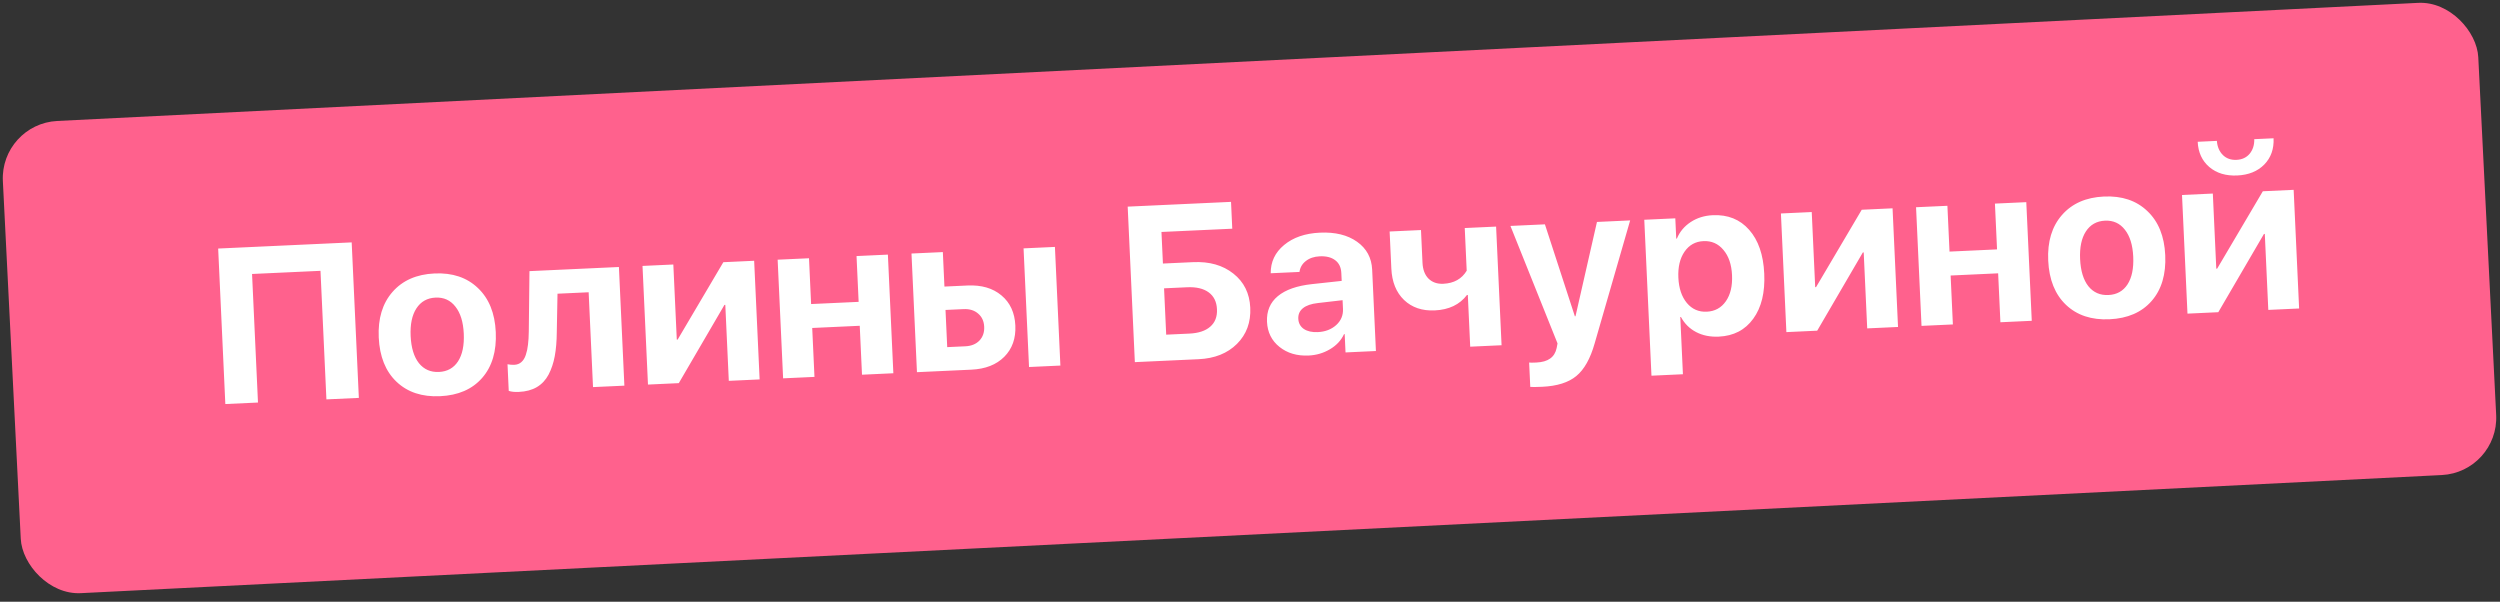
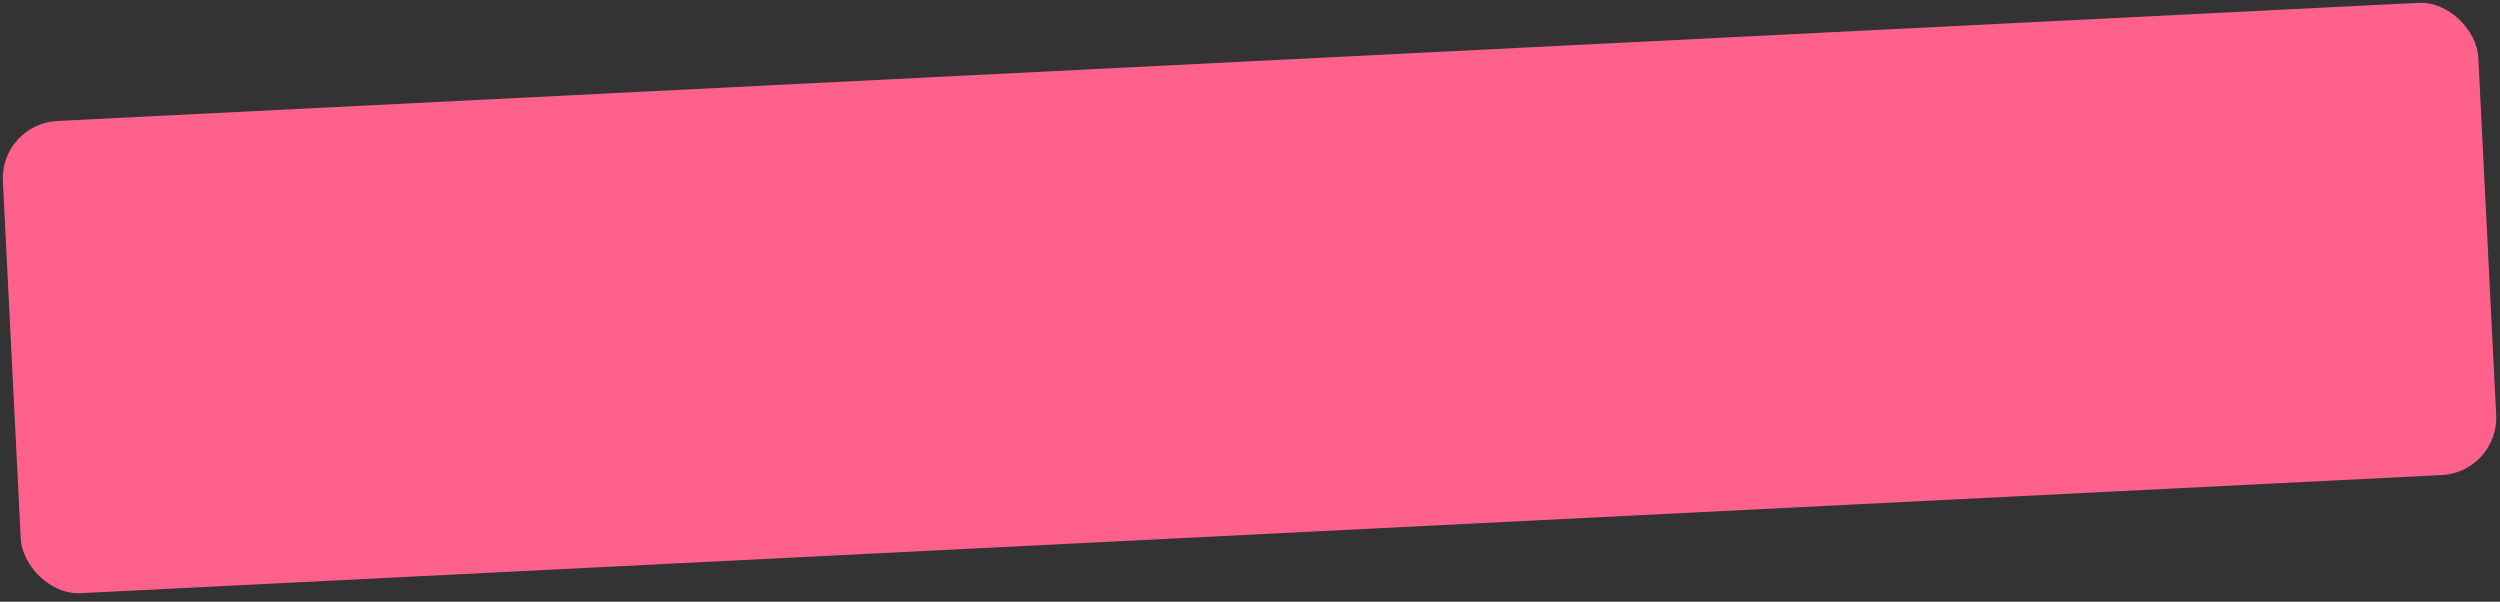
<svg xmlns="http://www.w3.org/2000/svg" width="349" height="84" viewBox="0 0 349 84" fill="none">
  <rect x="0" y="0" width="349" height="84" fill="#333333" stroke="none" />
  <rect y="17.287" width="346" height="66" rx="8" transform="rotate(-2.864 0 17.287)" fill="#FF618D" />
-   <path d="M50.095 55.546L45.567 55.754L44.74 37.807L35.187 38.247L36.014 56.194L31.456 56.404L30.456 34.696L49.095 33.837L50.095 55.546ZM61.436 55.309C58.919 55.425 56.893 54.755 55.359 53.298C53.824 51.841 52.995 49.779 52.872 47.111C52.751 44.473 53.392 42.353 54.795 40.751C56.199 39.148 58.15 38.29 60.647 38.175C63.154 38.059 65.175 38.735 66.71 40.202C68.255 41.658 69.088 43.71 69.21 46.358C69.333 49.036 68.698 51.171 67.304 52.763C65.919 54.344 63.964 55.193 61.436 55.309ZM58.48 50.697C59.184 51.569 60.117 51.978 61.28 51.925C62.444 51.871 63.331 51.378 63.941 50.445C64.551 49.502 64.818 48.209 64.742 46.564C64.667 44.939 64.278 43.686 63.574 42.804C62.879 41.911 61.955 41.491 60.802 41.544C59.639 41.598 58.747 42.102 58.128 43.055C57.518 43.997 57.251 45.281 57.325 46.906C57.401 48.55 57.786 49.814 58.48 50.697ZM77.728 46.358C77.717 47.645 77.622 48.764 77.445 49.717C77.268 50.67 76.981 51.528 76.584 52.29C76.186 53.042 75.64 53.625 74.946 54.039C74.261 54.442 73.422 54.667 72.429 54.712C71.847 54.739 71.378 54.691 71.02 54.566L70.849 50.85C71.174 50.916 71.492 50.941 71.802 50.927C72.194 50.909 72.519 50.784 72.78 50.55C73.051 50.317 73.257 49.986 73.398 49.557C73.548 49.118 73.652 48.636 73.708 48.111C73.774 47.585 73.811 46.97 73.819 46.266L73.913 37.85L86.4 37.274L87.163 53.838L82.785 54.039L82.175 40.801L77.828 41.001L77.728 46.358ZM94.76 53.487L90.457 53.686L89.694 37.123L93.997 36.924L94.48 47.41L94.6 47.404L100.977 36.603L105.28 36.404L106.043 52.968L101.74 53.166L101.252 42.56L101.131 42.566L94.76 53.487ZM120.334 52.309L120.02 45.479L113.385 45.785L113.7 52.615L109.322 52.816L108.559 36.253L112.937 36.052L113.231 42.445L119.866 42.139L119.571 35.746L123.949 35.544L124.712 52.107L120.334 52.309ZM143.652 51.235L142.889 34.672L147.267 34.47L148.03 51.033L143.652 51.235ZM134.521 43.153L131.993 43.269L132.232 48.459L134.76 48.343C135.592 48.304 136.248 48.038 136.728 47.544C137.207 47.039 137.429 46.396 137.393 45.613C137.357 44.841 137.078 44.231 136.555 43.783C136.031 43.324 135.353 43.114 134.521 43.153ZM128.007 51.956L127.243 35.392L131.621 35.191L131.843 40.005L135.062 39.856C137.018 39.766 138.597 40.226 139.799 41.236C141.012 42.245 141.659 43.648 141.742 45.443C141.825 47.238 141.309 48.694 140.194 49.811C139.09 50.917 137.559 51.515 135.604 51.605L128.007 51.956ZM174.537 42.952C174.632 44.998 174.011 46.685 172.675 48.013C171.349 49.33 169.567 50.04 167.331 50.144L158.425 50.554L157.425 28.846L171.852 28.181L172.024 31.927L162.14 32.382L162.344 36.79L166.556 36.596C168.832 36.491 170.706 37.023 172.177 38.191C173.658 39.359 174.445 40.946 174.537 42.952ZM162.801 46.719L166.035 46.57C167.309 46.511 168.279 46.19 168.946 45.607C169.623 45.023 169.937 44.209 169.889 43.166C169.841 42.123 169.453 41.337 168.725 40.808C167.997 40.278 166.996 40.043 165.722 40.102L162.503 40.25L162.801 46.719ZM183.966 46.362C184.999 46.314 185.853 45.988 186.529 45.384C187.204 44.77 187.521 44.017 187.48 43.124L187.424 41.906L183.96 42.307C183.05 42.409 182.363 42.647 181.897 43.02C181.432 43.393 181.214 43.886 181.242 44.497C181.27 45.109 181.528 45.585 182.016 45.924C182.514 46.253 183.164 46.399 183.966 46.362ZM182.684 49.632C181.07 49.706 179.715 49.306 178.619 48.432C177.523 47.558 176.942 46.389 176.874 44.925C176.806 43.43 177.308 42.236 178.383 41.343C179.457 40.449 181.054 39.888 183.175 39.66L187.3 39.213L187.249 38.115C187.213 37.323 186.929 36.728 186.398 36.33C185.867 35.922 185.145 35.739 184.232 35.782C183.45 35.818 182.802 36.038 182.288 36.444C181.783 36.839 181.49 37.345 181.408 37.962L177.391 38.147C177.378 36.56 178.001 35.245 179.26 34.202C180.528 33.148 182.195 32.574 184.261 32.479C186.387 32.381 188.115 32.803 189.445 33.747C190.775 34.691 191.478 35.99 191.554 37.645L192.078 49.003L187.835 49.199L187.718 46.641L187.627 46.645C187.225 47.518 186.569 48.222 185.659 48.756C184.759 49.29 183.768 49.582 182.684 49.632ZM209.619 48.195L205.241 48.397L204.908 41.176L204.788 41.181C203.774 42.524 202.275 43.242 200.289 43.333C198.534 43.414 197.104 42.927 196 41.873C194.907 40.817 194.317 39.357 194.231 37.492L193.992 32.317L198.37 32.115L198.58 36.673C198.624 37.636 198.905 38.377 199.421 38.896C199.948 39.414 200.637 39.654 201.489 39.614C202.974 39.546 204.061 38.938 204.752 37.791L204.478 31.834L208.855 31.632L209.619 48.195ZM215.298 53.994C214.405 54.035 213.848 54.04 213.625 54.01L213.469 50.611C213.621 50.634 213.952 50.633 214.464 50.61C215.296 50.572 215.941 50.386 216.398 50.053C216.865 49.73 217.169 49.239 217.31 48.579L217.431 47.94L210.856 31.54L215.67 31.318L219.85 44.151L219.94 44.146L222.936 30.983L227.57 30.769L222.617 47.928C222.012 50.066 221.157 51.588 220.053 52.493C218.959 53.398 217.374 53.898 215.298 53.994ZM239.099 30.042C241.205 29.945 242.9 30.626 244.183 32.084C245.466 33.533 246.168 35.571 246.289 38.198C246.41 40.826 245.899 42.925 244.755 44.495C243.622 46.065 242.017 46.898 239.941 46.994C238.747 47.049 237.692 46.836 236.776 46.356C235.859 45.875 235.153 45.174 234.659 44.252L234.568 44.256L234.936 52.244L230.544 52.447L229.541 30.679L233.873 30.479L234.003 33.307L234.094 33.303C234.492 32.35 235.135 31.582 236.023 30.998C236.91 30.414 237.936 30.096 239.099 30.042ZM238.258 43.513C239.401 43.461 240.293 42.972 240.934 42.048C241.575 41.124 241.861 39.91 241.791 38.406C241.723 36.921 241.322 35.749 240.589 34.888C239.865 34.017 238.937 33.608 237.804 33.66C236.68 33.712 235.799 34.204 235.158 35.138C234.518 36.072 234.232 37.282 234.3 38.766C234.369 40.25 234.765 41.428 235.488 42.299C236.211 43.16 237.134 43.565 238.258 43.513ZM253.682 46.164L249.379 46.363L248.616 29.8L252.918 29.601L253.402 40.087L253.522 40.081L259.899 29.28L264.201 29.081L264.964 45.645L260.662 45.843L260.173 35.237L260.053 35.243L253.682 46.164ZM279.256 44.986L278.941 38.156L272.307 38.462L272.622 45.292L268.244 45.493L267.481 28.93L271.858 28.729L272.153 35.122L278.787 34.816L278.493 28.423L282.87 28.221L283.634 44.784L279.256 44.986ZM294.493 44.57C291.976 44.686 289.95 44.016 288.416 42.559C286.881 41.102 286.052 39.04 285.93 36.372C285.808 33.734 286.449 31.614 287.853 30.012C289.256 28.409 291.207 27.551 293.704 27.436C296.211 27.32 298.232 27.996 299.767 29.463C301.312 30.919 302.145 32.971 302.267 35.619C302.39 38.297 301.755 40.432 300.361 42.024C298.977 43.605 297.021 44.454 294.493 44.57ZM291.537 39.958C292.241 40.83 293.174 41.239 294.337 41.185C295.501 41.132 296.388 40.639 296.998 39.706C297.608 38.763 297.875 37.47 297.799 35.825C297.724 34.2 297.335 32.947 296.631 32.065C295.936 31.172 295.012 30.752 293.859 30.805C292.696 30.859 291.804 31.362 291.185 32.316C290.575 33.258 290.308 34.542 290.382 36.167C290.458 37.811 290.843 39.075 291.537 39.958ZM306.799 19.792L309.477 19.668C309.534 20.48 309.811 21.136 310.306 21.635C310.801 22.125 311.44 22.352 312.222 22.316C312.994 22.28 313.604 21.996 314.052 21.463C314.499 20.919 314.714 20.241 314.697 19.428L317.39 19.304C317.458 20.788 317.027 22.009 316.096 22.966C315.165 23.914 313.907 24.424 312.323 24.497C310.738 24.57 309.438 24.178 308.424 23.32C307.409 22.452 306.867 21.276 306.799 19.792ZM309.674 43.584L305.372 43.783L304.609 27.22L308.911 27.021L309.394 37.507L309.515 37.501L315.891 26.7L320.194 26.501L320.957 43.065L316.655 43.263L316.166 32.657L316.046 32.663L309.674 43.584Z" fill="white" />
</svg>